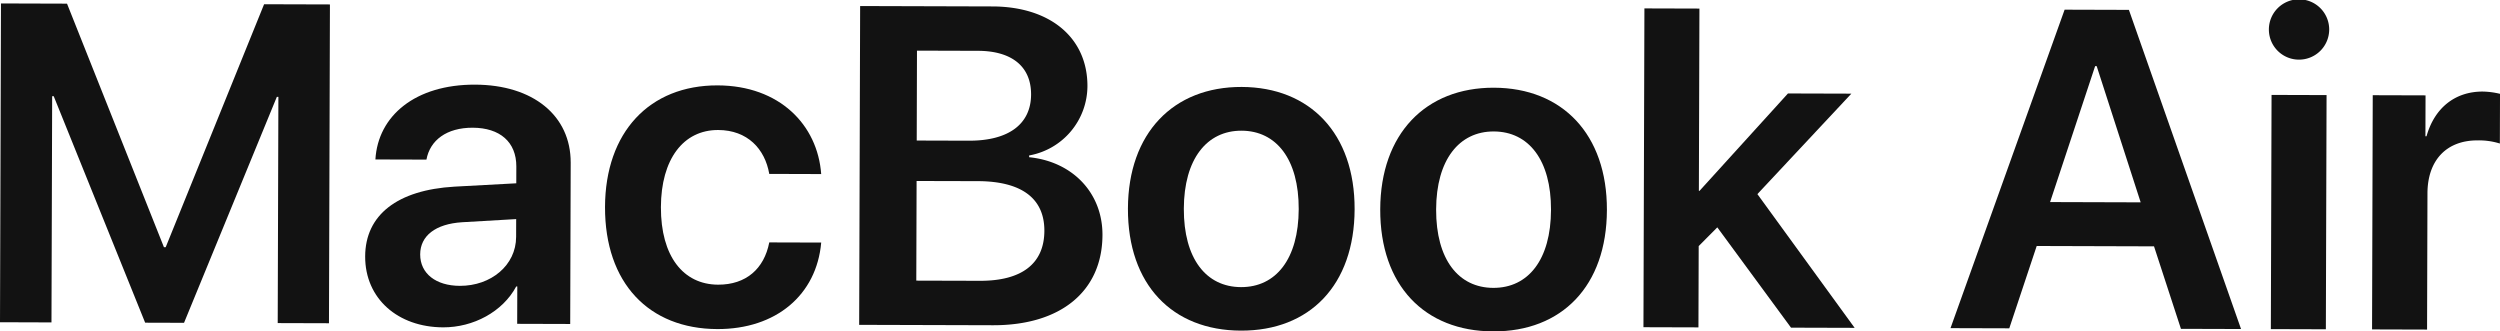
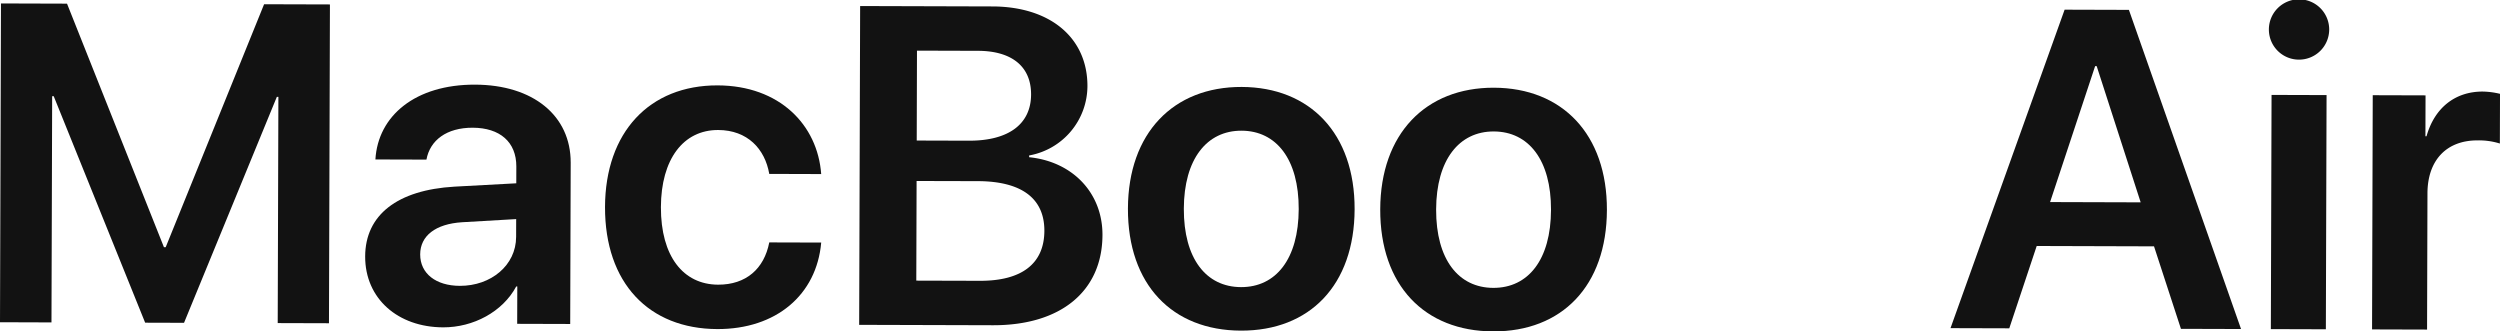
<svg xmlns="http://www.w3.org/2000/svg" viewBox="0 0 635.401 84.229">
  <defs>
    <style>.a{fill:#121212;}</style>
  </defs>
  <title>MacBook Air</title>
  <path class="a" d="M70.583,82.117l.174-57.5-.393,0L46.775,82.045l-9.883-.03L13.65,24.444h-.393l-.174,57.5L0,81.9.245.876,17.034.927l24.633,61.9h.449L67.122,1.078l16.733.05-.244,81.028Z" />
  <path class="a" d="M92.811,65.169c.032-10.557,8.193-16.877,22.682-17.731l15.726-.851.012-4.268c.019-6.233-4.181-9.839-11.088-9.861-6.626-.019-10.847,3.169-11.76,8.107l-12.971-.039c.651-11.116,10.165-19.061,25.326-19.015,14.768.045,24.346,7.878,24.31,19.839l-.124,40.991-13.476-.04.029-9.489H131.2c-3.445,6.446-10.925,10.41-18.562,10.387C101.123,83.163,92.778,75.9,92.811,65.169Zm38.367-4.937.013-4.548-13.759.8c-6.74.429-10.624,3.451-10.638,8.167-.015,4.885,4.019,7.986,10.083,8C124.8,72.678,131.156,67.42,131.178,60.232Z" />
  <path class="a" d="M195.517,44.2c-1.1-6.348-5.525-11.134-12.993-11.157-8.816-.026-14.51,7.368-14.547,19.609-.037,12.466,5.669,19.671,14.541,19.7,7.074.021,11.691-4.007,13-10.741l13.2.039c-1.163,13.3-11.467,22.033-26.4,21.988-17.408-.053-28.6-11.71-28.545-31.027.058-19.035,11.323-30.961,28.618-30.909,15.723.047,25.407,10.016,26.324,22.54Z" />
  <path class="a" d="M218.366,82.563l.245-81.028,33.635.1c14.711.044,24.175,7.99,24.138,20.287a17.974,17.974,0,0,1-14.819,17.589l0,.449c11,1.1,18.671,9.04,18.639,19.765-.043,14.262-10.571,22.991-27.865,22.938Zm30.692-11.194c10.67.032,16.355-4.387,16.379-12.7.025-8.255-5.8-12.6-16.92-12.63L232.962,46l-.076,25.325Zm-16.064-35.65,13.252.04c10.107.03,15.792-4.22,15.814-11.743.022-7.077-4.851-11.077-13.5-11.1l-15.5-.047Z" />
  <path class="a" d="M286.676,53.008c.058-19.2,11.549-30.961,28.9-30.909s28.771,11.823,28.713,31.083c-.059,19.316-11.437,30.905-28.9,30.852S286.618,72.324,286.676,53.008Zm43.406.131c.038-12.635-5.666-19.9-14.54-19.922-8.815-.027-14.622,7.2-14.66,19.834-.038,12.69,5.669,19.895,14.54,19.922S330.043,65.829,330.082,53.139Z" />
  <path class="a" d="M350.8,53.2c.058-19.2,11.549-30.961,28.9-30.908s28.771,11.823,28.713,31.083c-.059,19.316-11.437,30.905-28.9,30.853S350.741,72.518,350.8,53.2Zm43.406.132c.038-12.635-5.666-19.895-14.539-19.922-8.816-.027-14.623,7.2-14.661,19.833-.038,12.691,5.669,19.9,14.54,19.923S394.167,66.023,394.205,53.333Z" />
-   <path class="a" d="M454.43,23.754l16.116.048L446.661,49.336l24.715,33.99-16.171-.048L436.471,57.784l-4.731,4.759-.063,20.664L417.7,83.165l.245-81.028,13.982.042-.14,46.326h.168Z" />
  <path class="a" d="M547.466,62.612l-29.817-.09-6.971,20.923L495.743,83.4l29-80.941,16.34.05,28.5,81.114-15.274-.046ZM521.051,51.357l23.023.07L532.891,16.8H532.5Z" />
  <path class="a" d="M576.66,7.557a7.665,7.665,0,1,1,7.67,7.6A7.645,7.645,0,0,1,576.66,7.557Zm.679,16.567,13.982.043-.18,59.522-13.981-.043Z" />
  <path class="a" d="M603.056,24.2l13.421.04-.031,10.388h.28c2.043-7.236,7.277-11.376,14.3-11.356a19.872,19.872,0,0,1,4.378.576l-.038,12.633a17.738,17.738,0,0,0-5.668-.8c-7.918-.024-12.707,5.071-12.733,13.438l-.1,34.646-13.982-.042Z" />
</svg>